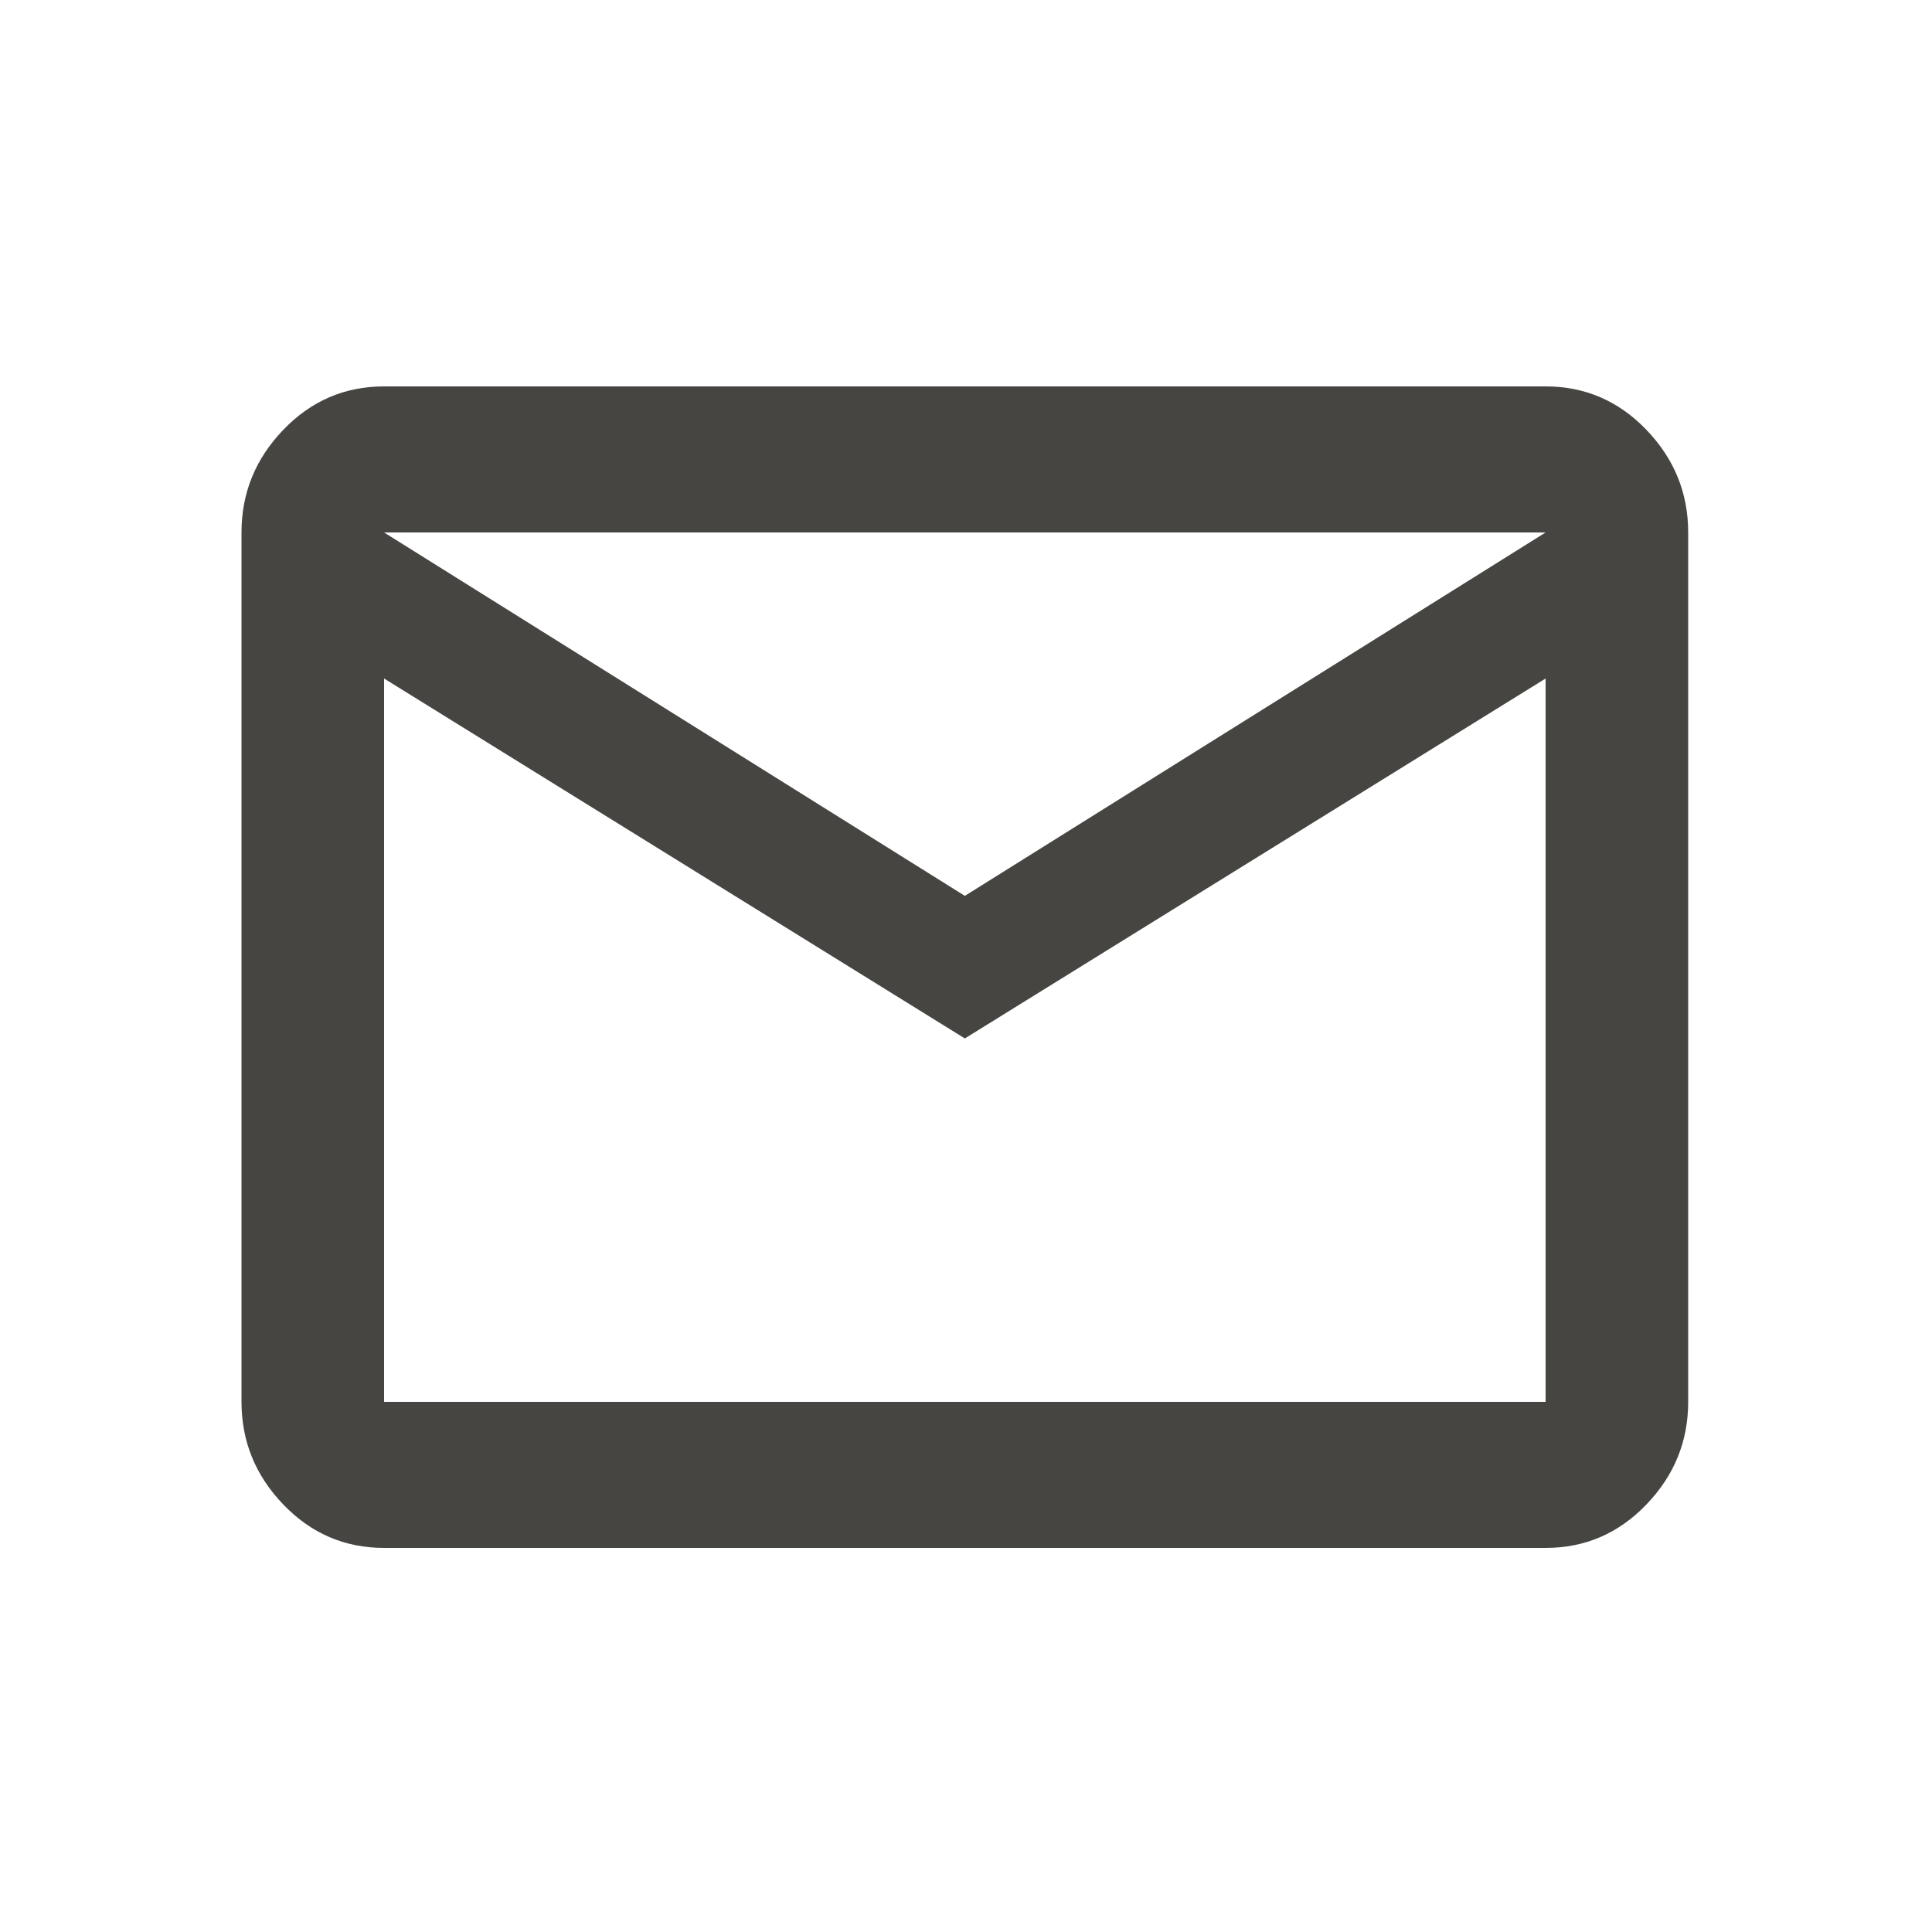
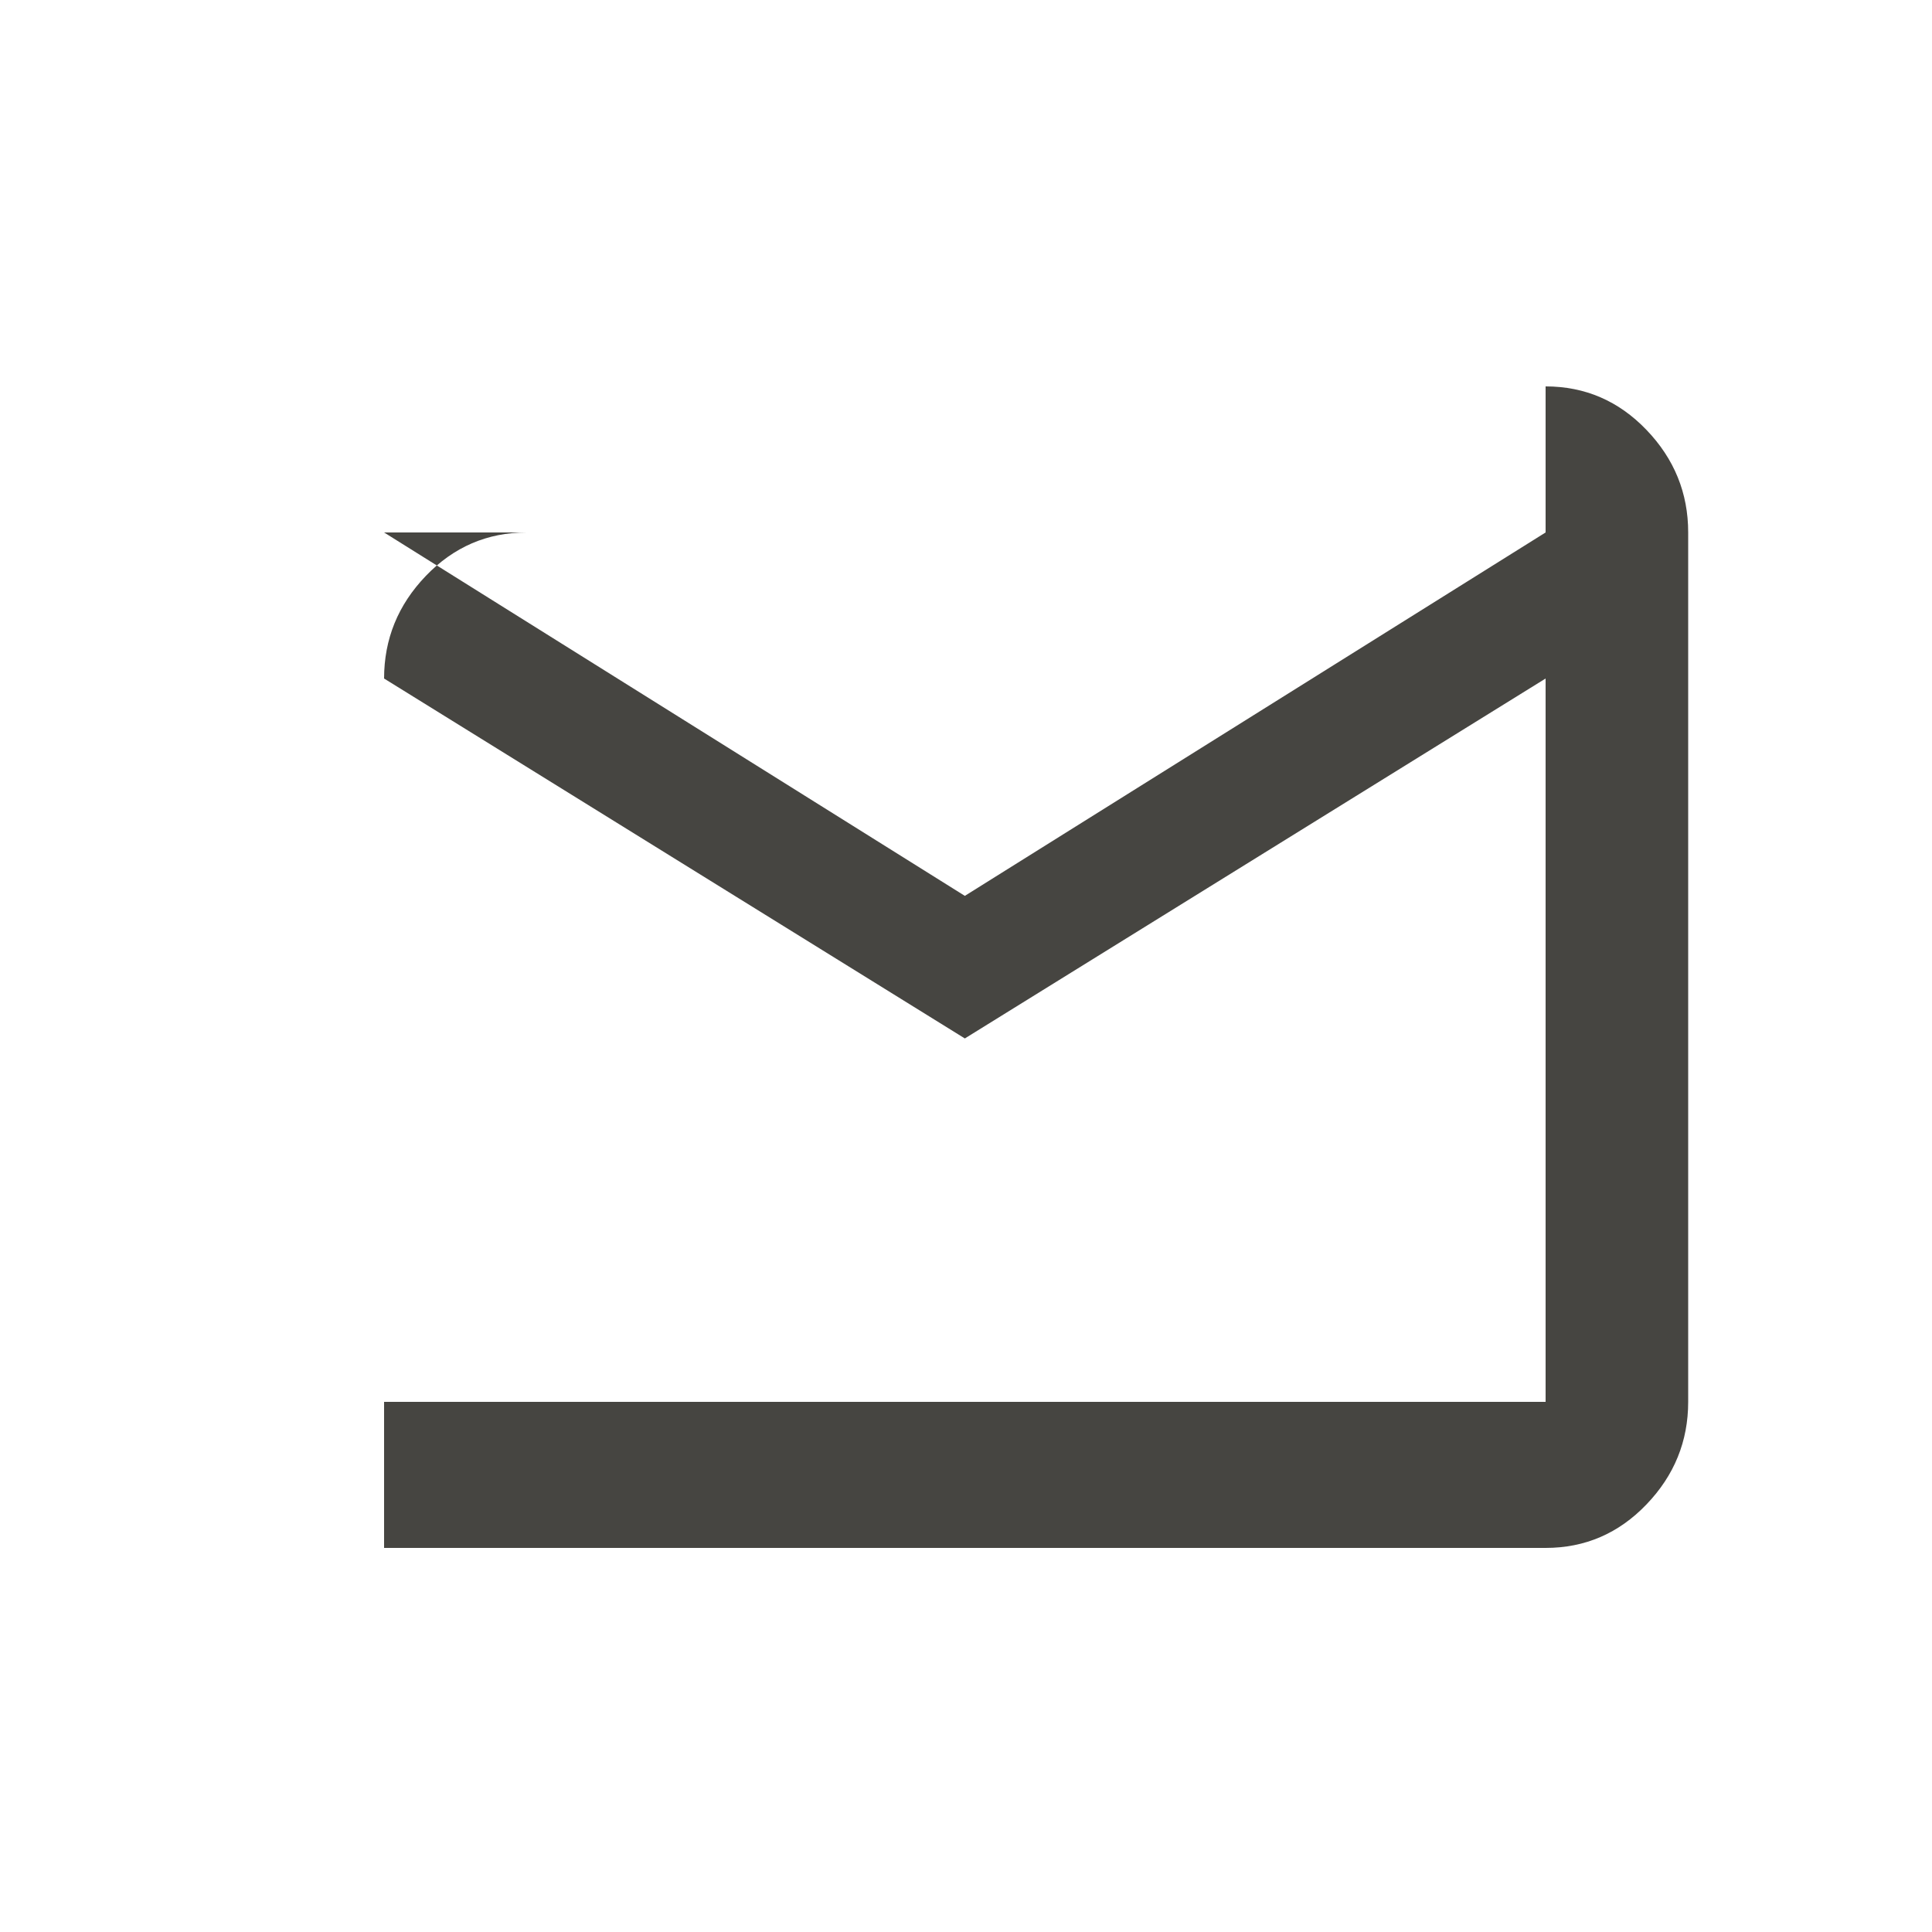
<svg xmlns="http://www.w3.org/2000/svg" width="40" height="40" viewBox="0 0 40 40">
-   <path fill="#464541" fill-rule="evenodd" d="M19.976 18.548L32 11.024H7.952l12.024 7.524zM32 29.024V14.048L19.976 21.5 7.952 14.048v14.976H32zM32 8c.816 0 1.512.3 2.088.9.576.6.864 1.308.864 2.124v18c0 .816-.288 1.524-.864 2.124-.576.6-1.272.9-2.088.9H7.952c-.816 0-1.512-.3-2.088-.9-.576-.6-.864-1.308-.864-2.124v-18c0-.816.288-1.524.864-2.124.576-.6 1.272-.9 2.088-.9H32z" />
+   <path fill="#464541" fill-rule="evenodd" d="M19.976 18.548L32 11.024H7.952l12.024 7.524zM32 29.024V14.048L19.976 21.5 7.952 14.048v14.976H32zM32 8c.816 0 1.512.3 2.088.9.576.6.864 1.308.864 2.124v18c0 .816-.288 1.524-.864 2.124-.576.6-1.272.9-2.088.9H7.952v-18c0-.816.288-1.524.864-2.124.576-.6 1.272-.9 2.088-.9H32z" />
</svg>